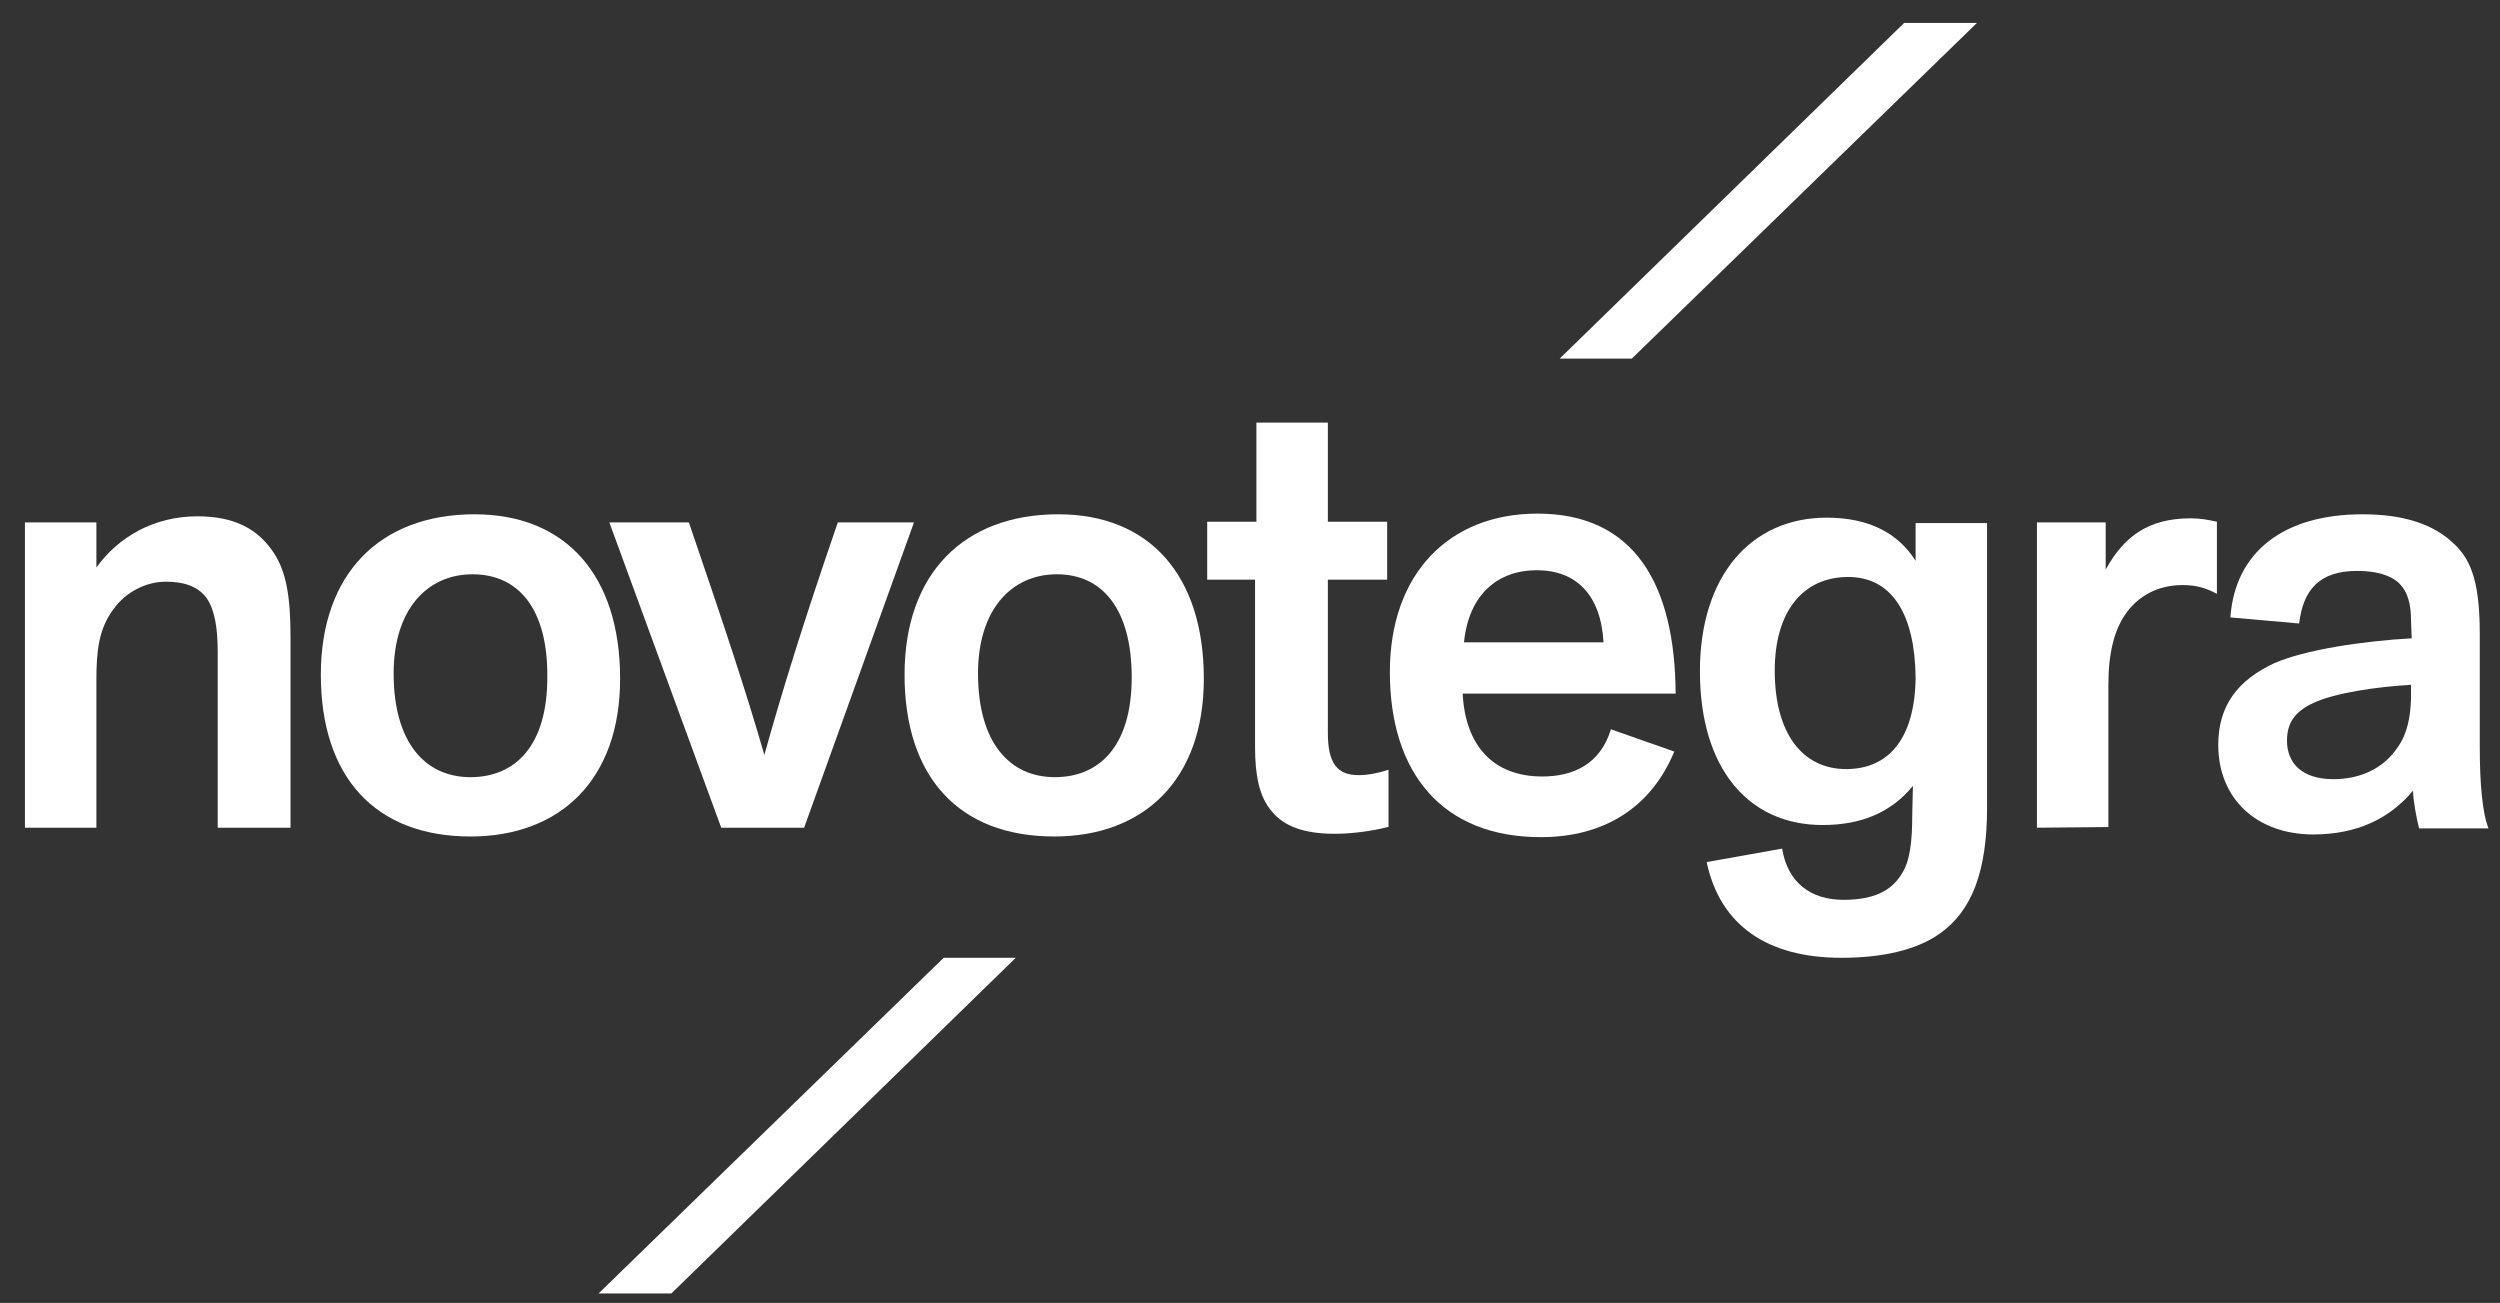
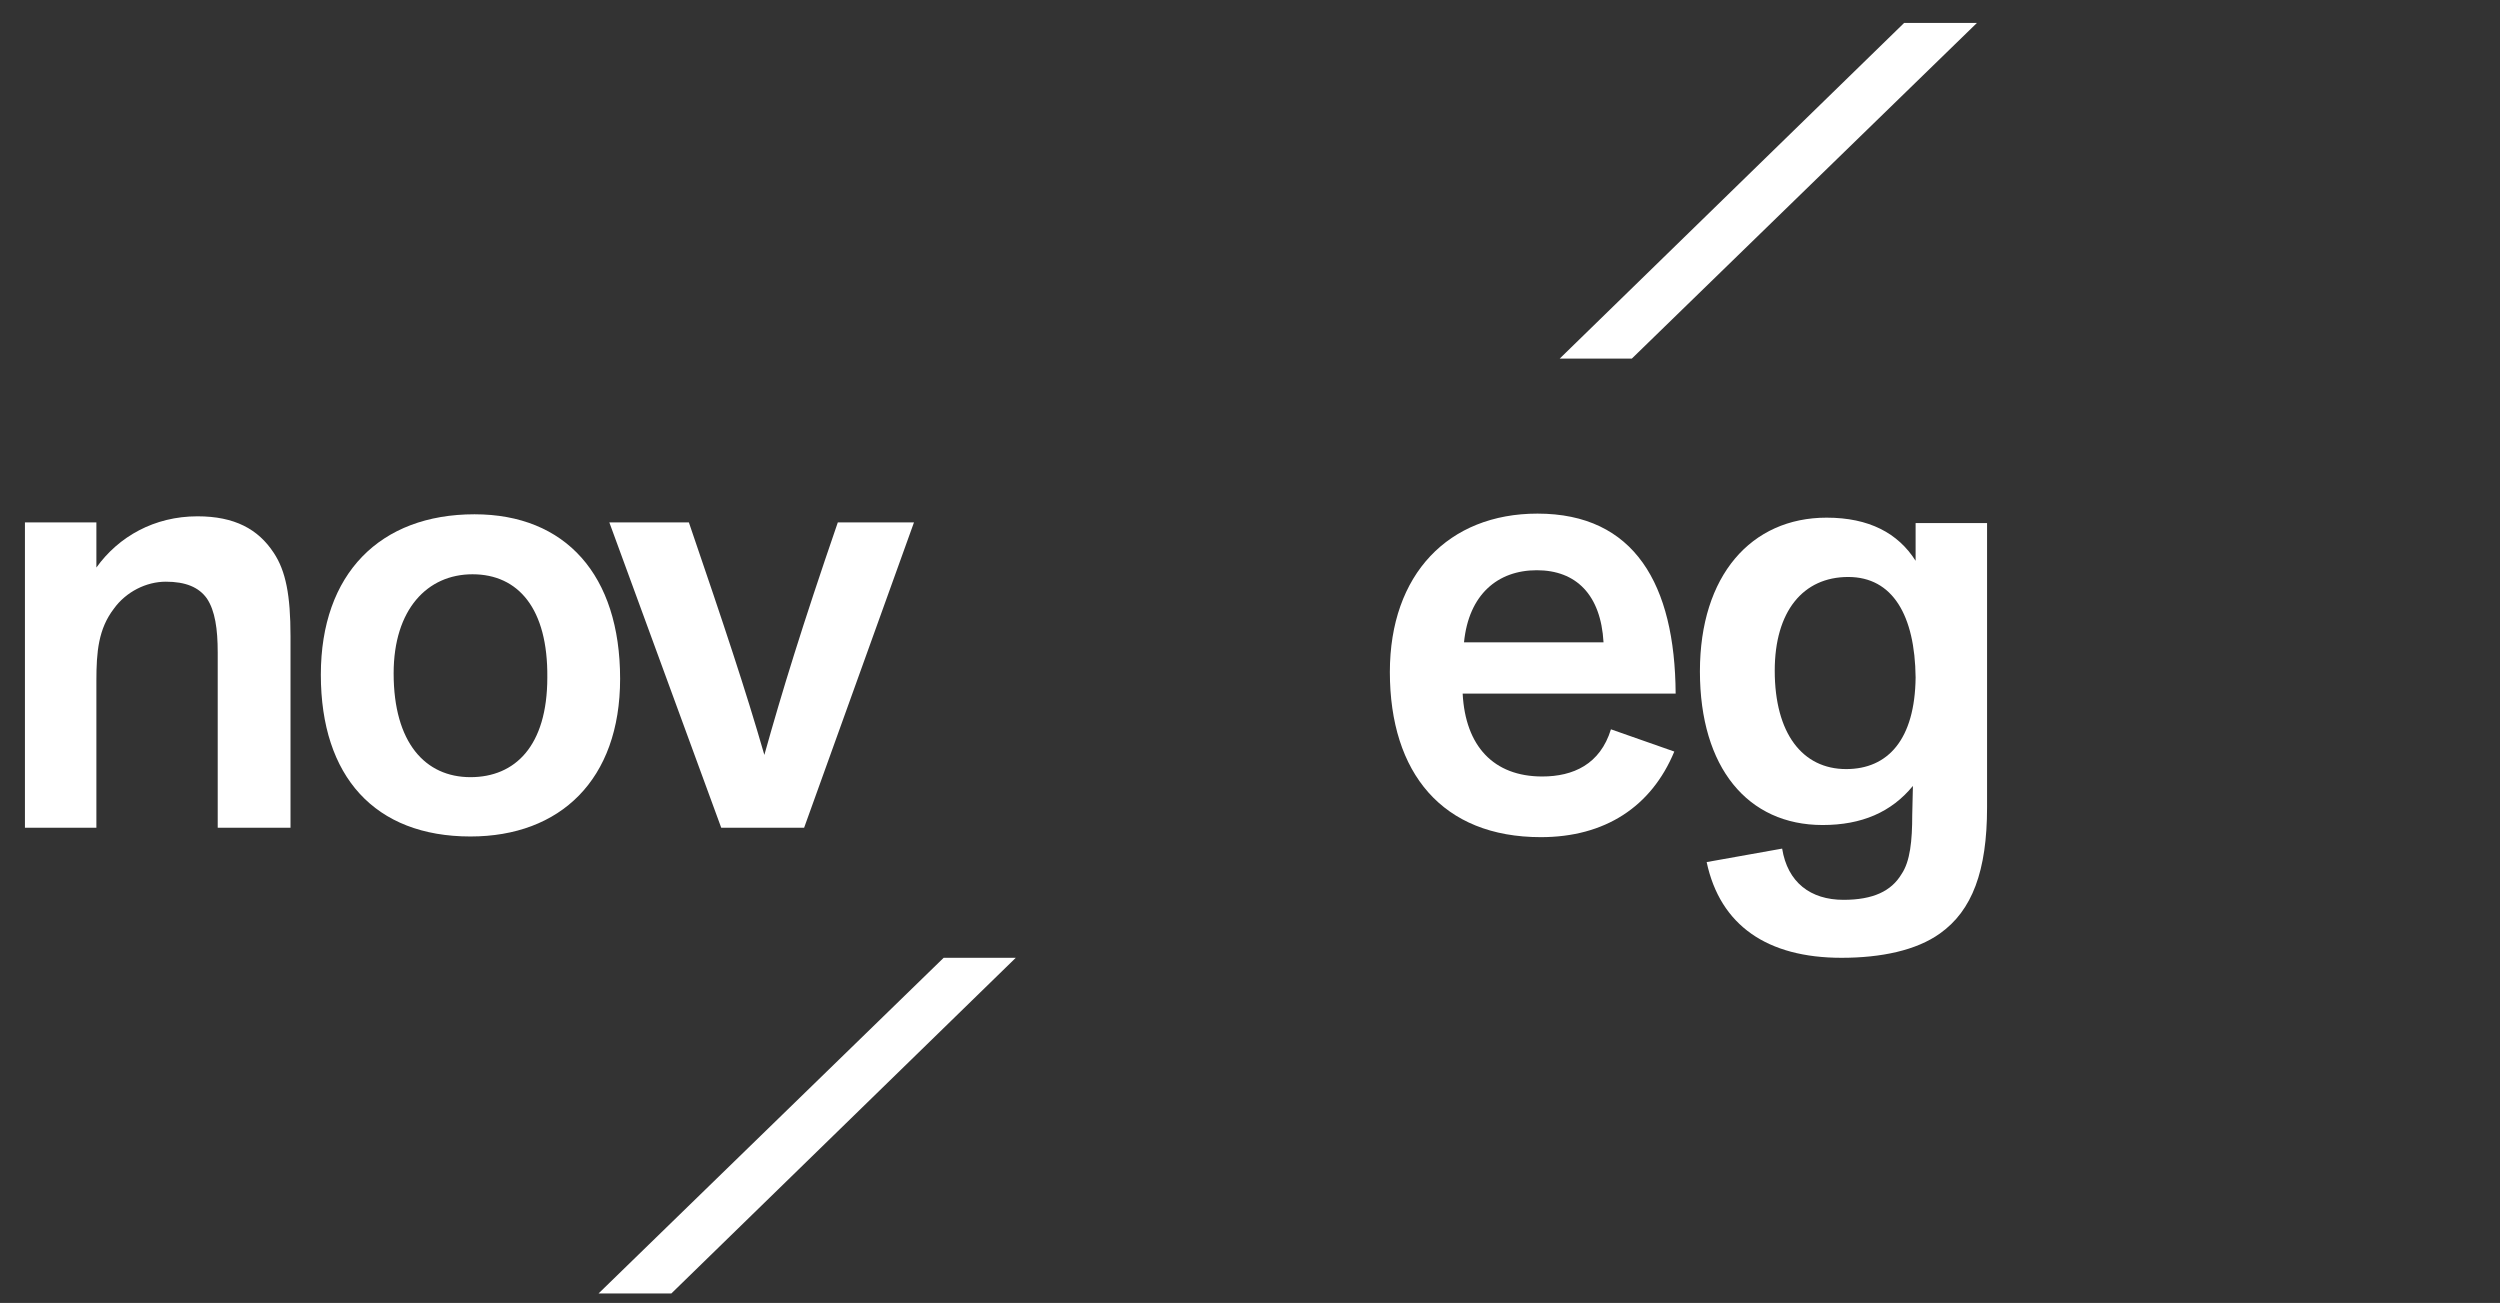
<svg xmlns="http://www.w3.org/2000/svg" version="1.1" id="Ebene_1" x="0px" y="0px" viewBox="0 0 370.9 193.3" style="enable-background:new 0 0 370.9 193.3;" xml:space="preserve">
  <rect x="0" y="0" width="370.9" height="193.3" fill="#333333" stroke="none" />
  <style type="text/css">
	.st0{fill:#fff;}
	.st1{fill:#fff;}
</style>
  <polygon class="st0" points="242.1,53.2 293.3,3.4 282.5,3.4 231.4,53.2 " />
  <polygon class="st1" points="140,142.1 88.8,191.9 99.6,191.9 150.7,142.1 " />
  <path class="st1" d="M32.3,122.8v-26c0-3.5-0.4-6.2-1.6-8c-1.2-1.7-3.2-2.5-6.1-2.5s-5.9,1.5-7.7,4c-2.3,3-2.6,6.4-2.6,10.7v21.8  H3.7V77.5h10.6v6.7c3.3-4.6,8.6-7.6,15-7.6c5.5,0,9,1.9,11.3,5.4c1.8,2.7,2.5,6.3,2.5,12.4v28.4H32.3z" />
  <path class="st1" d="M69.8,124.1c-14.2,0-22.2-8.9-22.2-24c0-15,8.8-23.8,22.8-23.8c13.5,0,21.6,9,21.6,24.4  C92,115.7,83.1,124.1,69.8,124.1z M70.1,85.2c-6.7,0-11.7,5.2-11.7,14.7c0,10.3,4.7,15.4,11.4,15.4c6.6,0,11.4-4.6,11.4-14.8  C81.3,90.3,76.9,85.2,70.1,85.2z" />
  <path class="st1" d="M107,122.8L90.4,77.5h11.8c5.3,15.5,8.4,24.8,11.2,34.5c2.6-9.3,5.6-19.1,10.9-34.5h11.3l-16.3,45.3H107z" />
-   <path class="st1" d="M156.4,124.1c-14.2,0-22.2-8.9-22.2-24c0-15,8.8-23.8,22.8-23.8c13.5,0,21.6,9,21.6,24.4  C178.6,115.7,169.7,124.1,156.4,124.1z M156.8,85.2c-6.7,0-11.7,5.2-11.7,14.7c0,10.3,4.7,15.4,11.4,15.4c6.6,0,11.4-4.6,11.4-14.8  C167.9,90.3,163.5,85.2,156.8,85.2z" />
-   <path class="st0" d="M205.9,122.7c-2.4,0.6-5.3,1-7.9,1c-4.5,0-7.5-1.1-9.3-3.3c-1.9-2.2-2.5-5.4-2.5-9.6V86h-7.1v-8.6h7.3V62.7H197  v14.7h8.8V86H197v22.7c0,4.6,1.4,6.3,4.6,6.3c1.3,0,2.9-0.3,4.4-0.8v8.5H205.9z" />
  <path class="st0" d="M248.4,111.5c-3.4,8.2-10.3,12.7-19.8,12.7c-14.6,0-22.4-9.5-22.4-24.5c0-14.5,8.7-23.5,21.9-23.5  c14.4,0,20.4,10.5,20.5,26.7H217c0.4,7.8,4.6,12.3,11.8,12.3c4.6,0,8.6-1.8,10.2-7L248.4,111.5z M237.9,95.3  c-0.4-7.1-4.1-10.7-9.9-10.7s-10.1,3.6-10.8,10.7H237.9z" />
  <path class="st0" d="M283.8,116.6c-3.2,3.9-7.6,5.8-13.4,5.8c-11.1,0-18.2-8.5-18.2-22.8c0-14.2,7.6-22.8,18.8-22.8  c6.3,0,10.6,2.3,13.2,6.4v-5.6h10.6v42.2c0,9.4-2.2,15.3-7,18.7c-3.5,2.5-8.7,3.6-14.6,3.6c-11,0-18-4.8-20-14.2l11.2-2  c0.8,5,4.2,7.6,9.1,7.6c4.4,0,7.1-1.3,8.6-3.8c1.3-1.9,1.6-5,1.6-8.8L283.8,116.6L283.8,116.6z M274.2,85.6  c-6.7,0-10.9,5.1-10.9,13.9c0,9.3,4.1,14.6,10.6,14.6c6.2,0,10.2-4.4,10.3-13.6C284.1,91.3,280.8,85.6,274.2,85.6z" />
-   <path class="st0" d="M302.2,122.8V77.5h10.2v7c2.7-4.9,6.3-7.6,12.6-7.6c1.5,0,2.5,0.2,3.9,0.5v10.7c-1.7-0.9-3.1-1.3-5.1-1.3  c-3.5,0-6.6,1.5-8.6,4.5c-1.5,2.3-2.4,5.5-2.4,10.3v21.1L302.2,122.8L302.2,122.8z" />
-   <path class="st0" d="M357.7,92.1c0-2.5-0.5-4.3-1.7-5.5c-1.3-1.3-3.5-1.9-6.3-1.9c-5.6,0-8,2.8-8.6,7.8l-10.2-0.9  c0.7-9.8,8-15.3,19.6-15.3c6.2,0,10.6,1.5,13.6,4.4c2.8,2.6,3.8,6.4,3.8,13.5v16.7c0,5.4,0.4,9.8,1.3,12h-10.3  c-0.4-1.5-0.9-4.3-0.9-5.6c-3.5,4.2-8.4,6.5-14.8,6.5c-8.3,0-14.1-5.2-14.1-13.3c0-5.8,2.9-9.6,8.3-12.1c4.5-2,13.2-3.3,20.4-3.7  L357.7,92.1L357.7,92.1z M357.7,101.6c-5.2,0.3-11.3,1.2-14.5,2.7c-2.8,1.3-3.9,3-3.9,5.6c0,3.3,2.2,5.7,6.9,5.7  c4.1,0,7.5-1.7,9.5-4.7c1.5-2.1,1.9-4.6,2-7.2V101.6z" />
</svg>